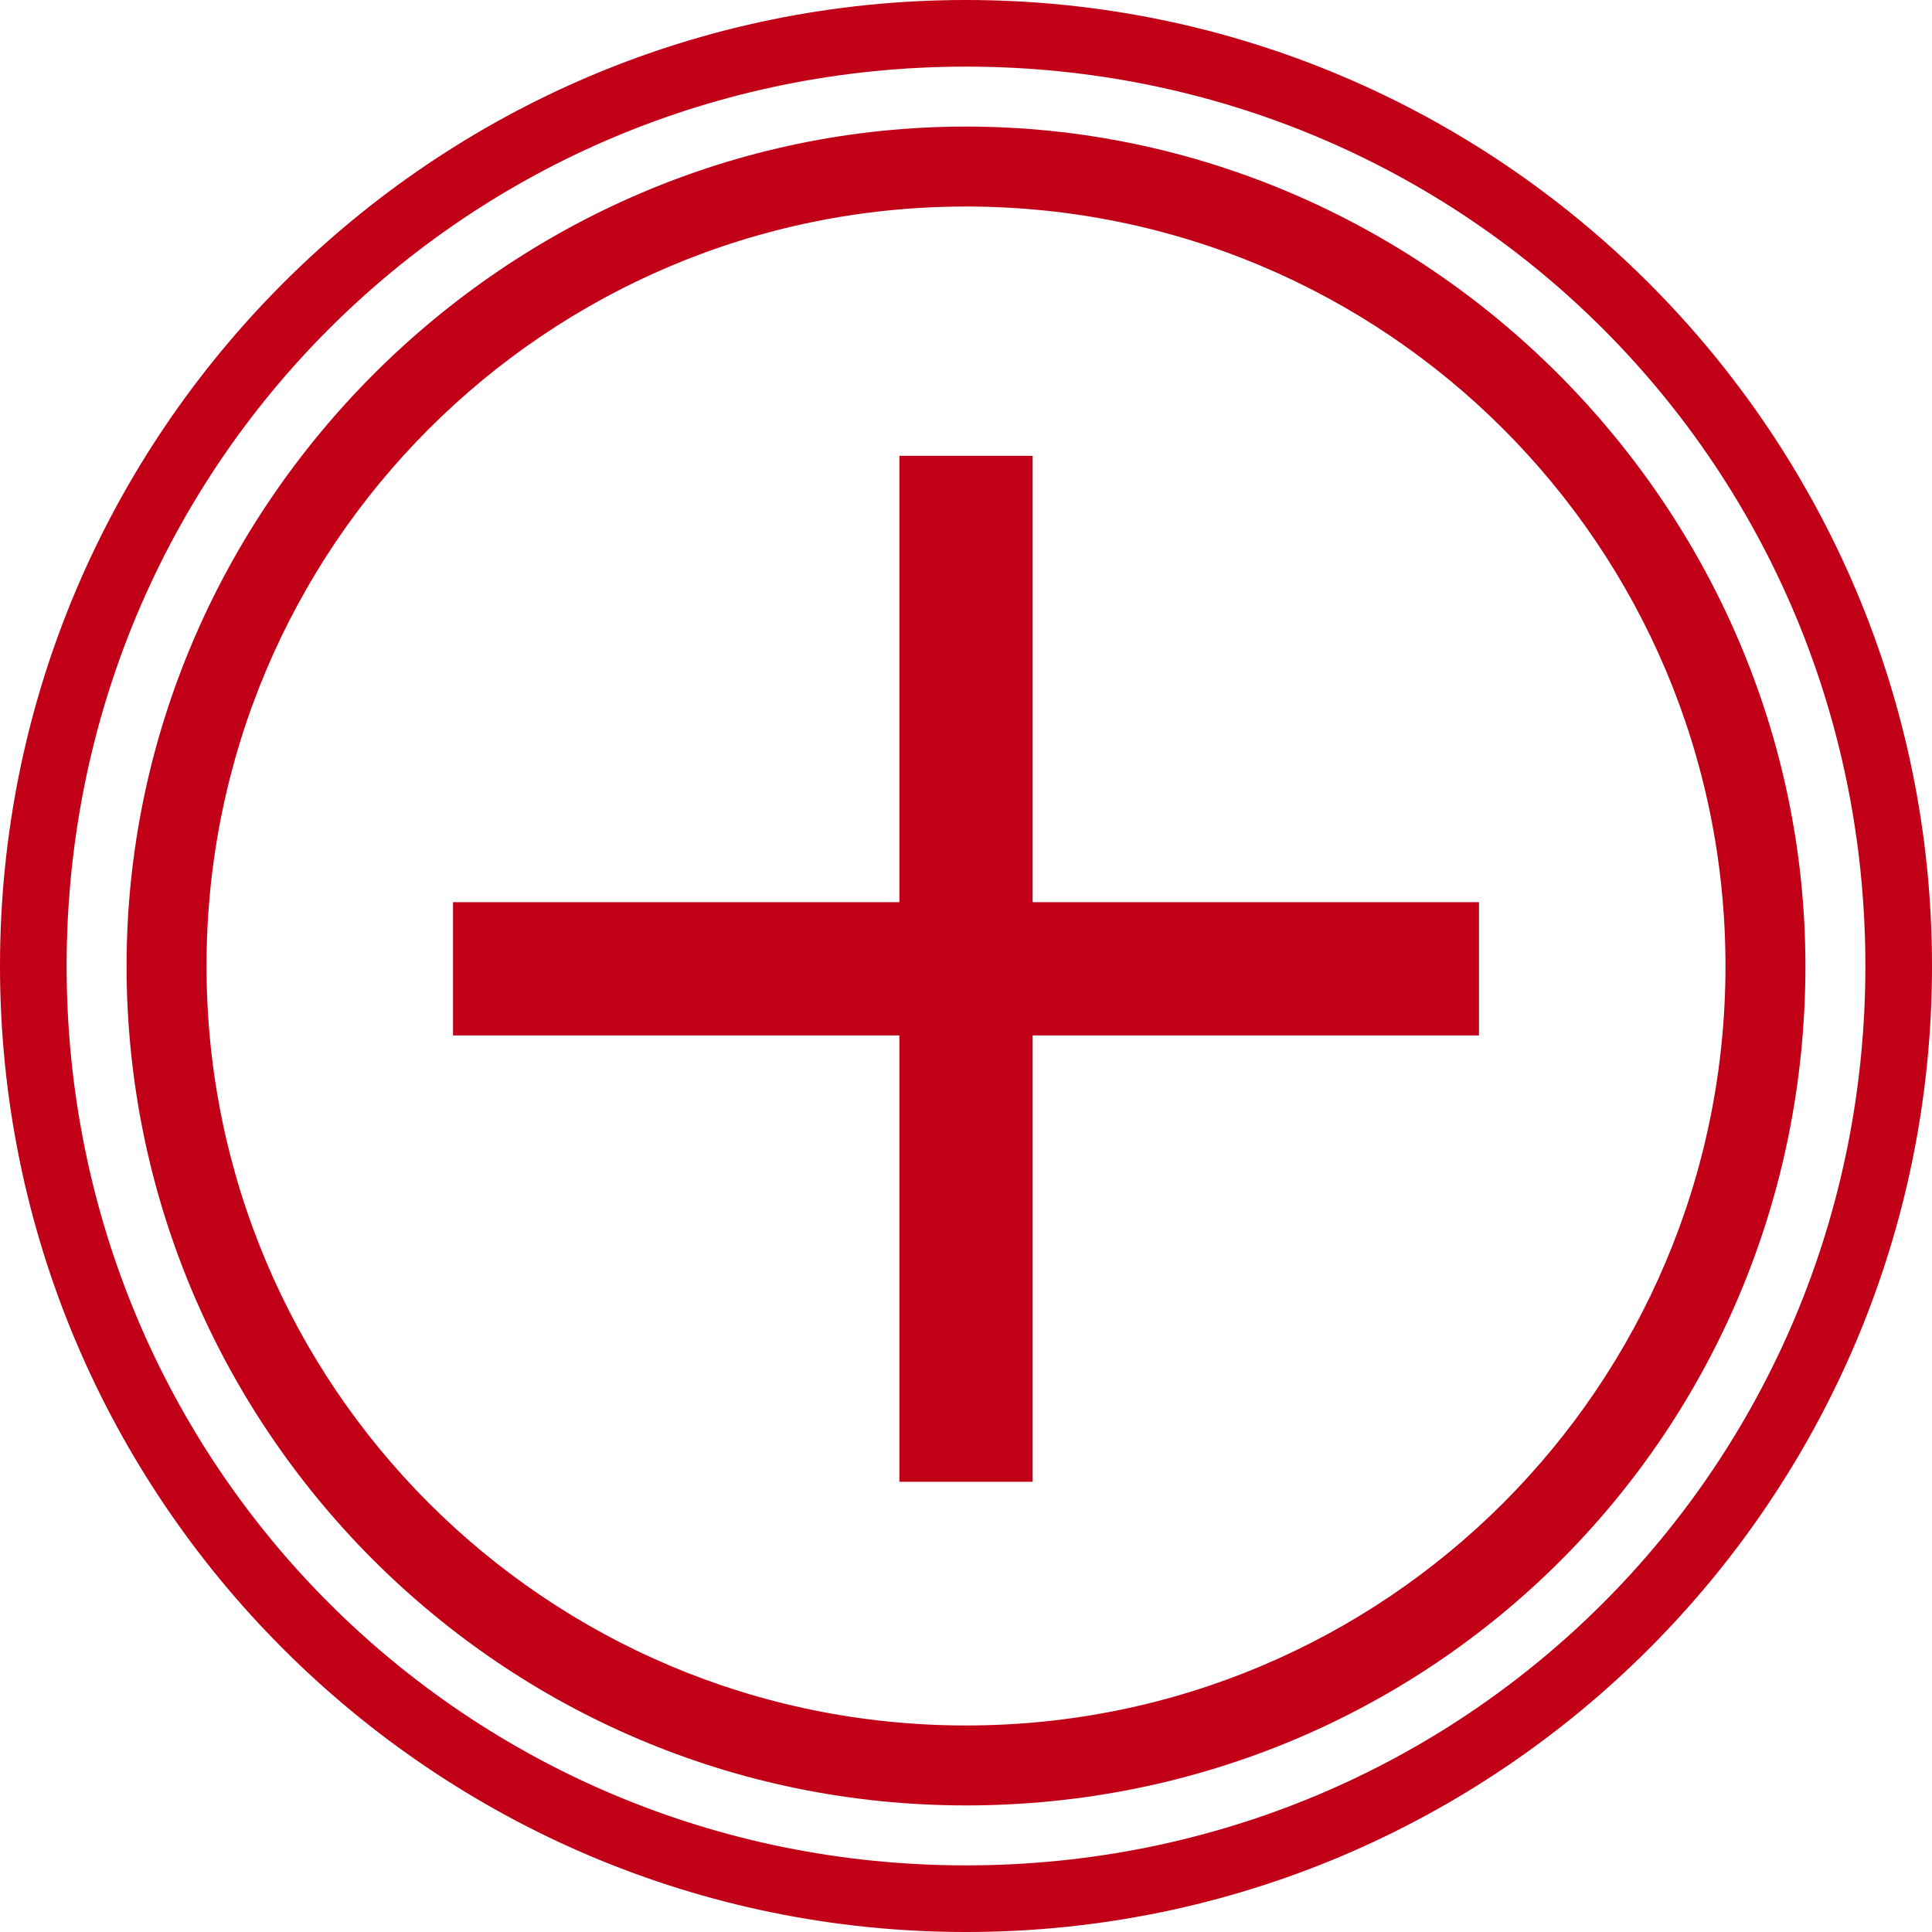
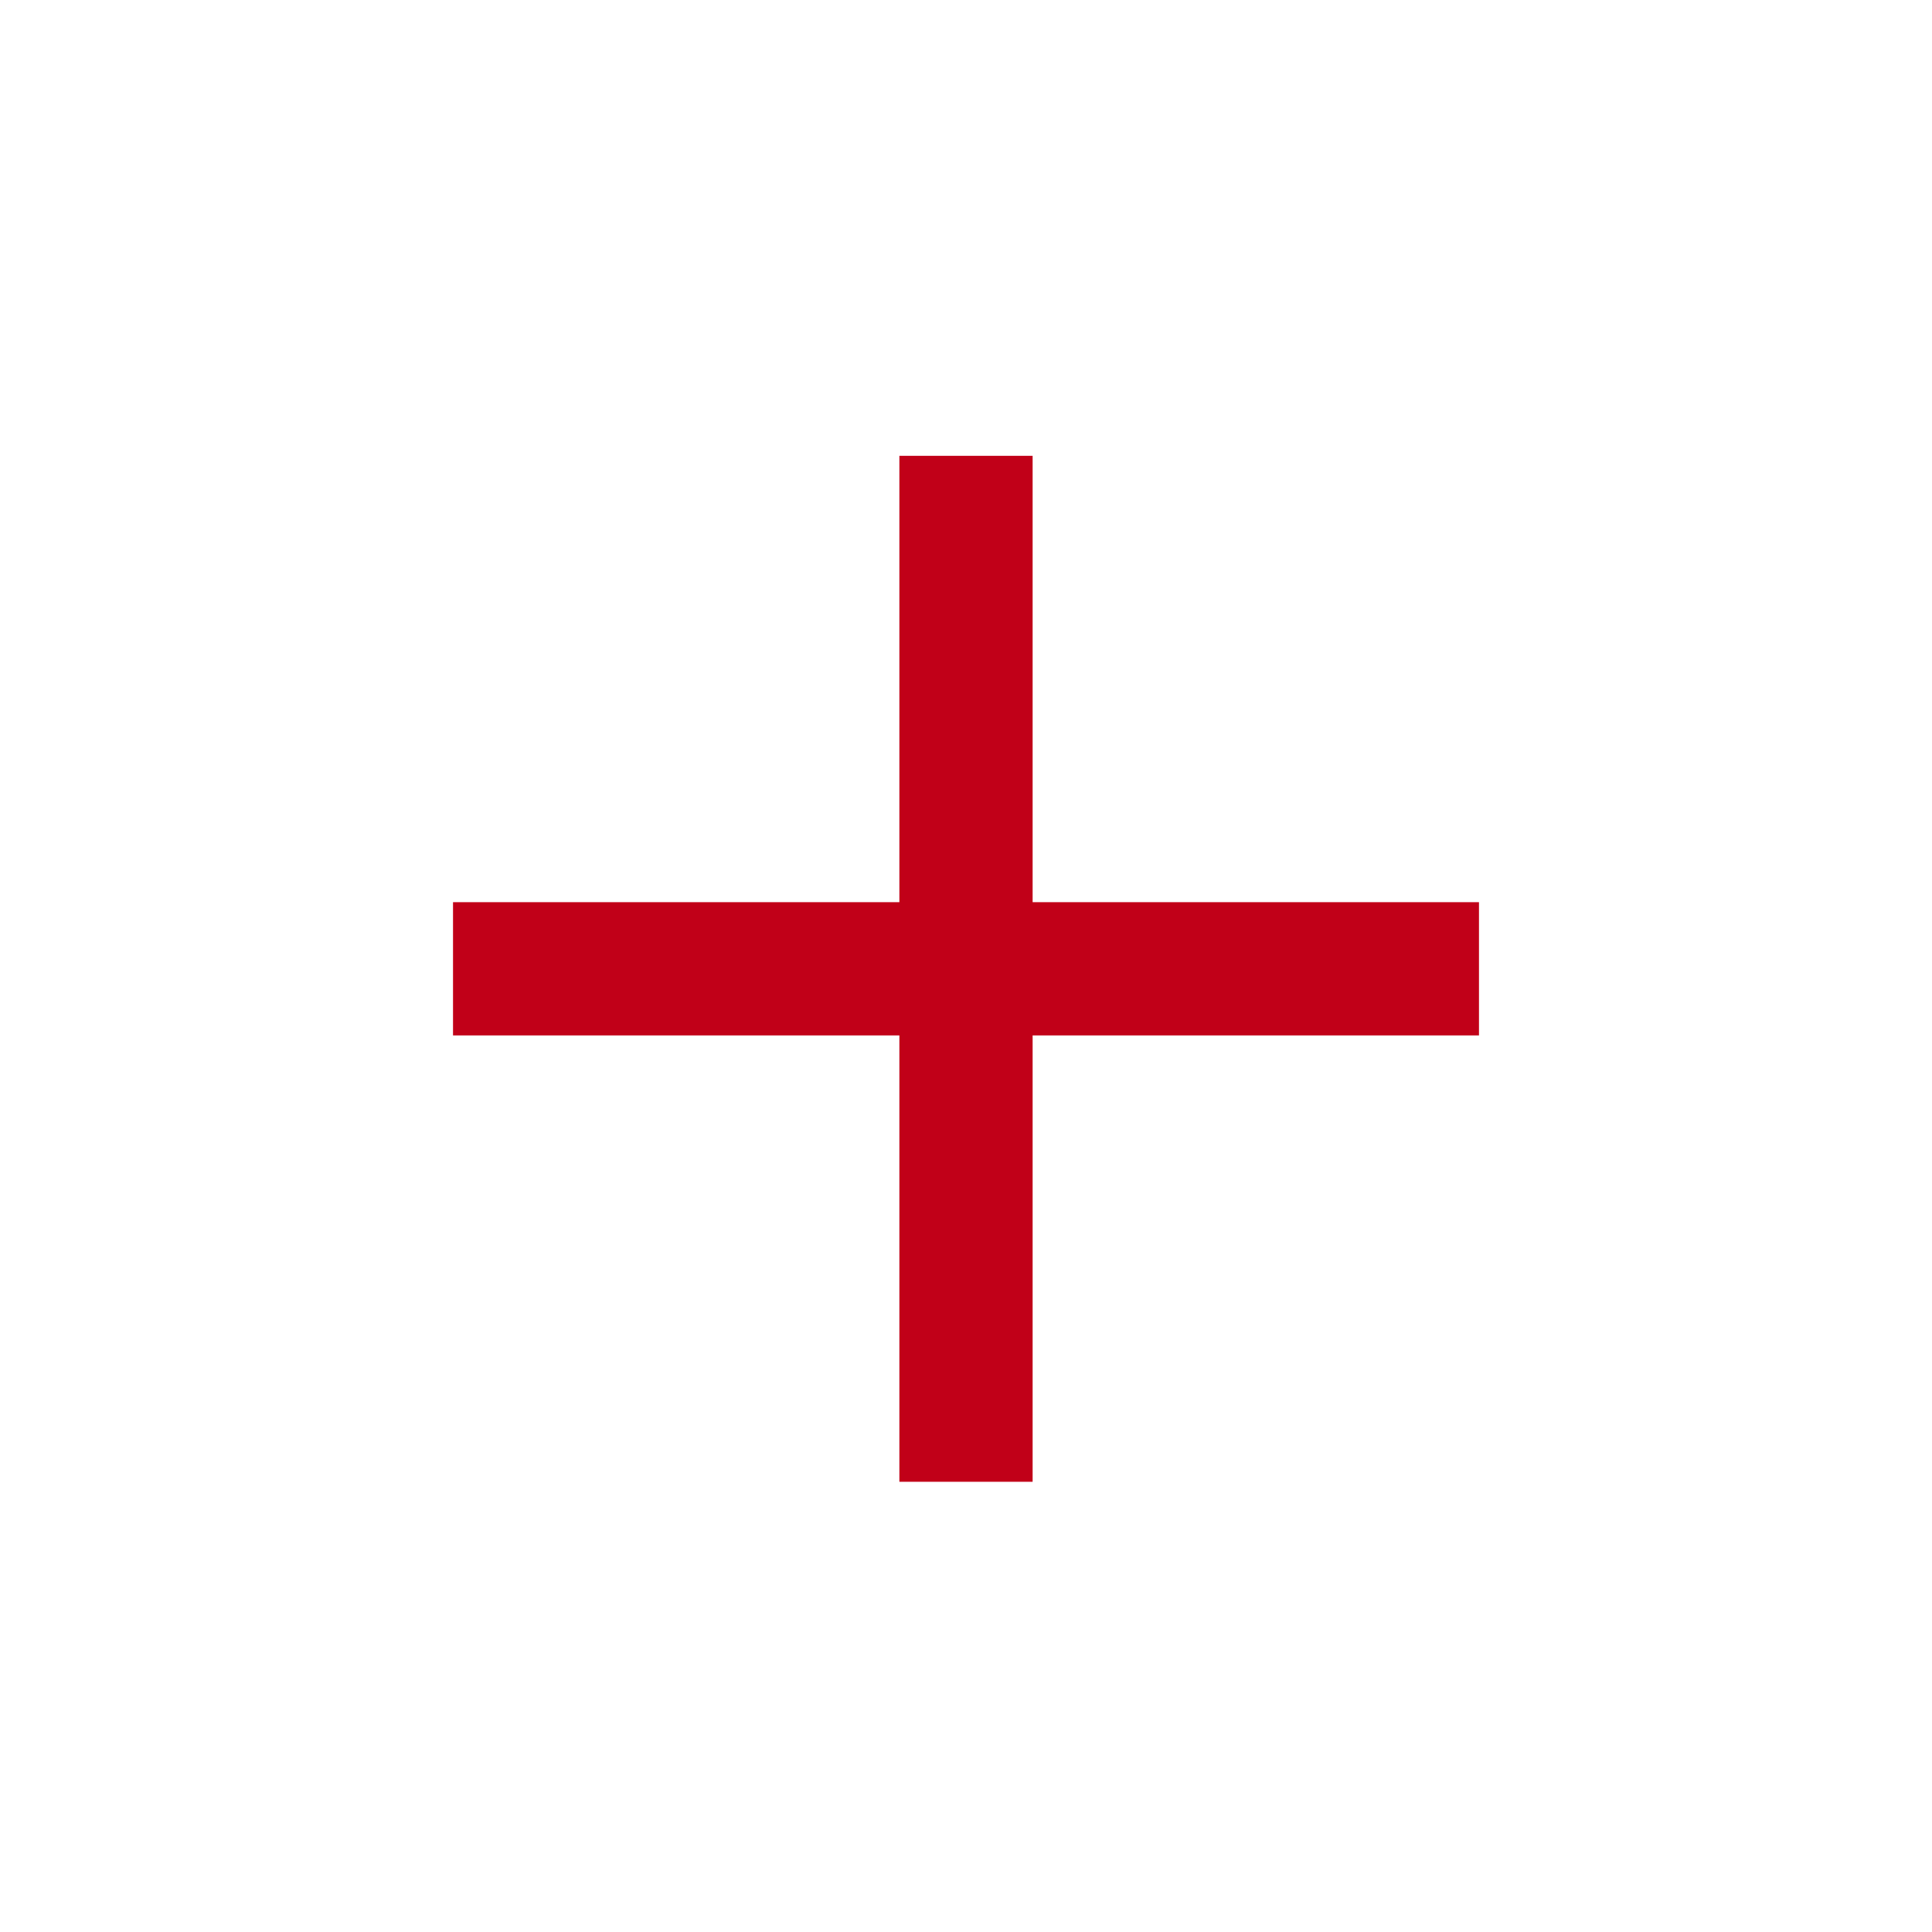
<svg xmlns="http://www.w3.org/2000/svg" version="1.1" id="Capa_1" x="0px" y="0px" viewBox="0 0 29 29" style="enable-background:new 0 0 29 29;" xml:space="preserve">
  <style type="text/css">
	.st0{fill:#C10018;}
</style>
  <g id="Grupo_3691" transform="translate(2633 -782.058)">
    <g id="Page-1" transform="translate(-2633 782.058)">
      <g id="_076---Round-Frame">
-         <path id="Shape" class="st0" d="M14.5,0C6.5,0,0,6.5,0,14.5S6.5,29,14.5,29S29,22.5,29,14.5S22.5,0,14.5,0z M14.5,28     C7,28,1,22,1,14.5S7,1,14.5,1S28,7,28,14.5S22,28,14.5,28L14.5,28z" />
-         <path id="Shape-2" class="st0" d="M14.5,1.9C7.6,1.9,1.9,7.6,1.9,14.5s5.6,12.6,12.6,12.6s12.6-5.6,12.6-12.6l0,0     C27.1,7.6,21.4,1.9,14.5,1.9z M14.5,25.9c-6.3,0-11.4-5.1-11.4-11.4S8.2,3.1,14.5,3.1s11.4,5.1,11.4,11.4S20.8,25.9,14.5,25.9     L14.5,25.9z" />
-       </g>
+         </g>
    </g>
    <rect x="-2619.5" y="788.9" class="st0" width="2" height="15.4" />
    <rect x="-2626.2" y="795.6" class="st0" width="15.4" height="2" />
  </g>
</svg>